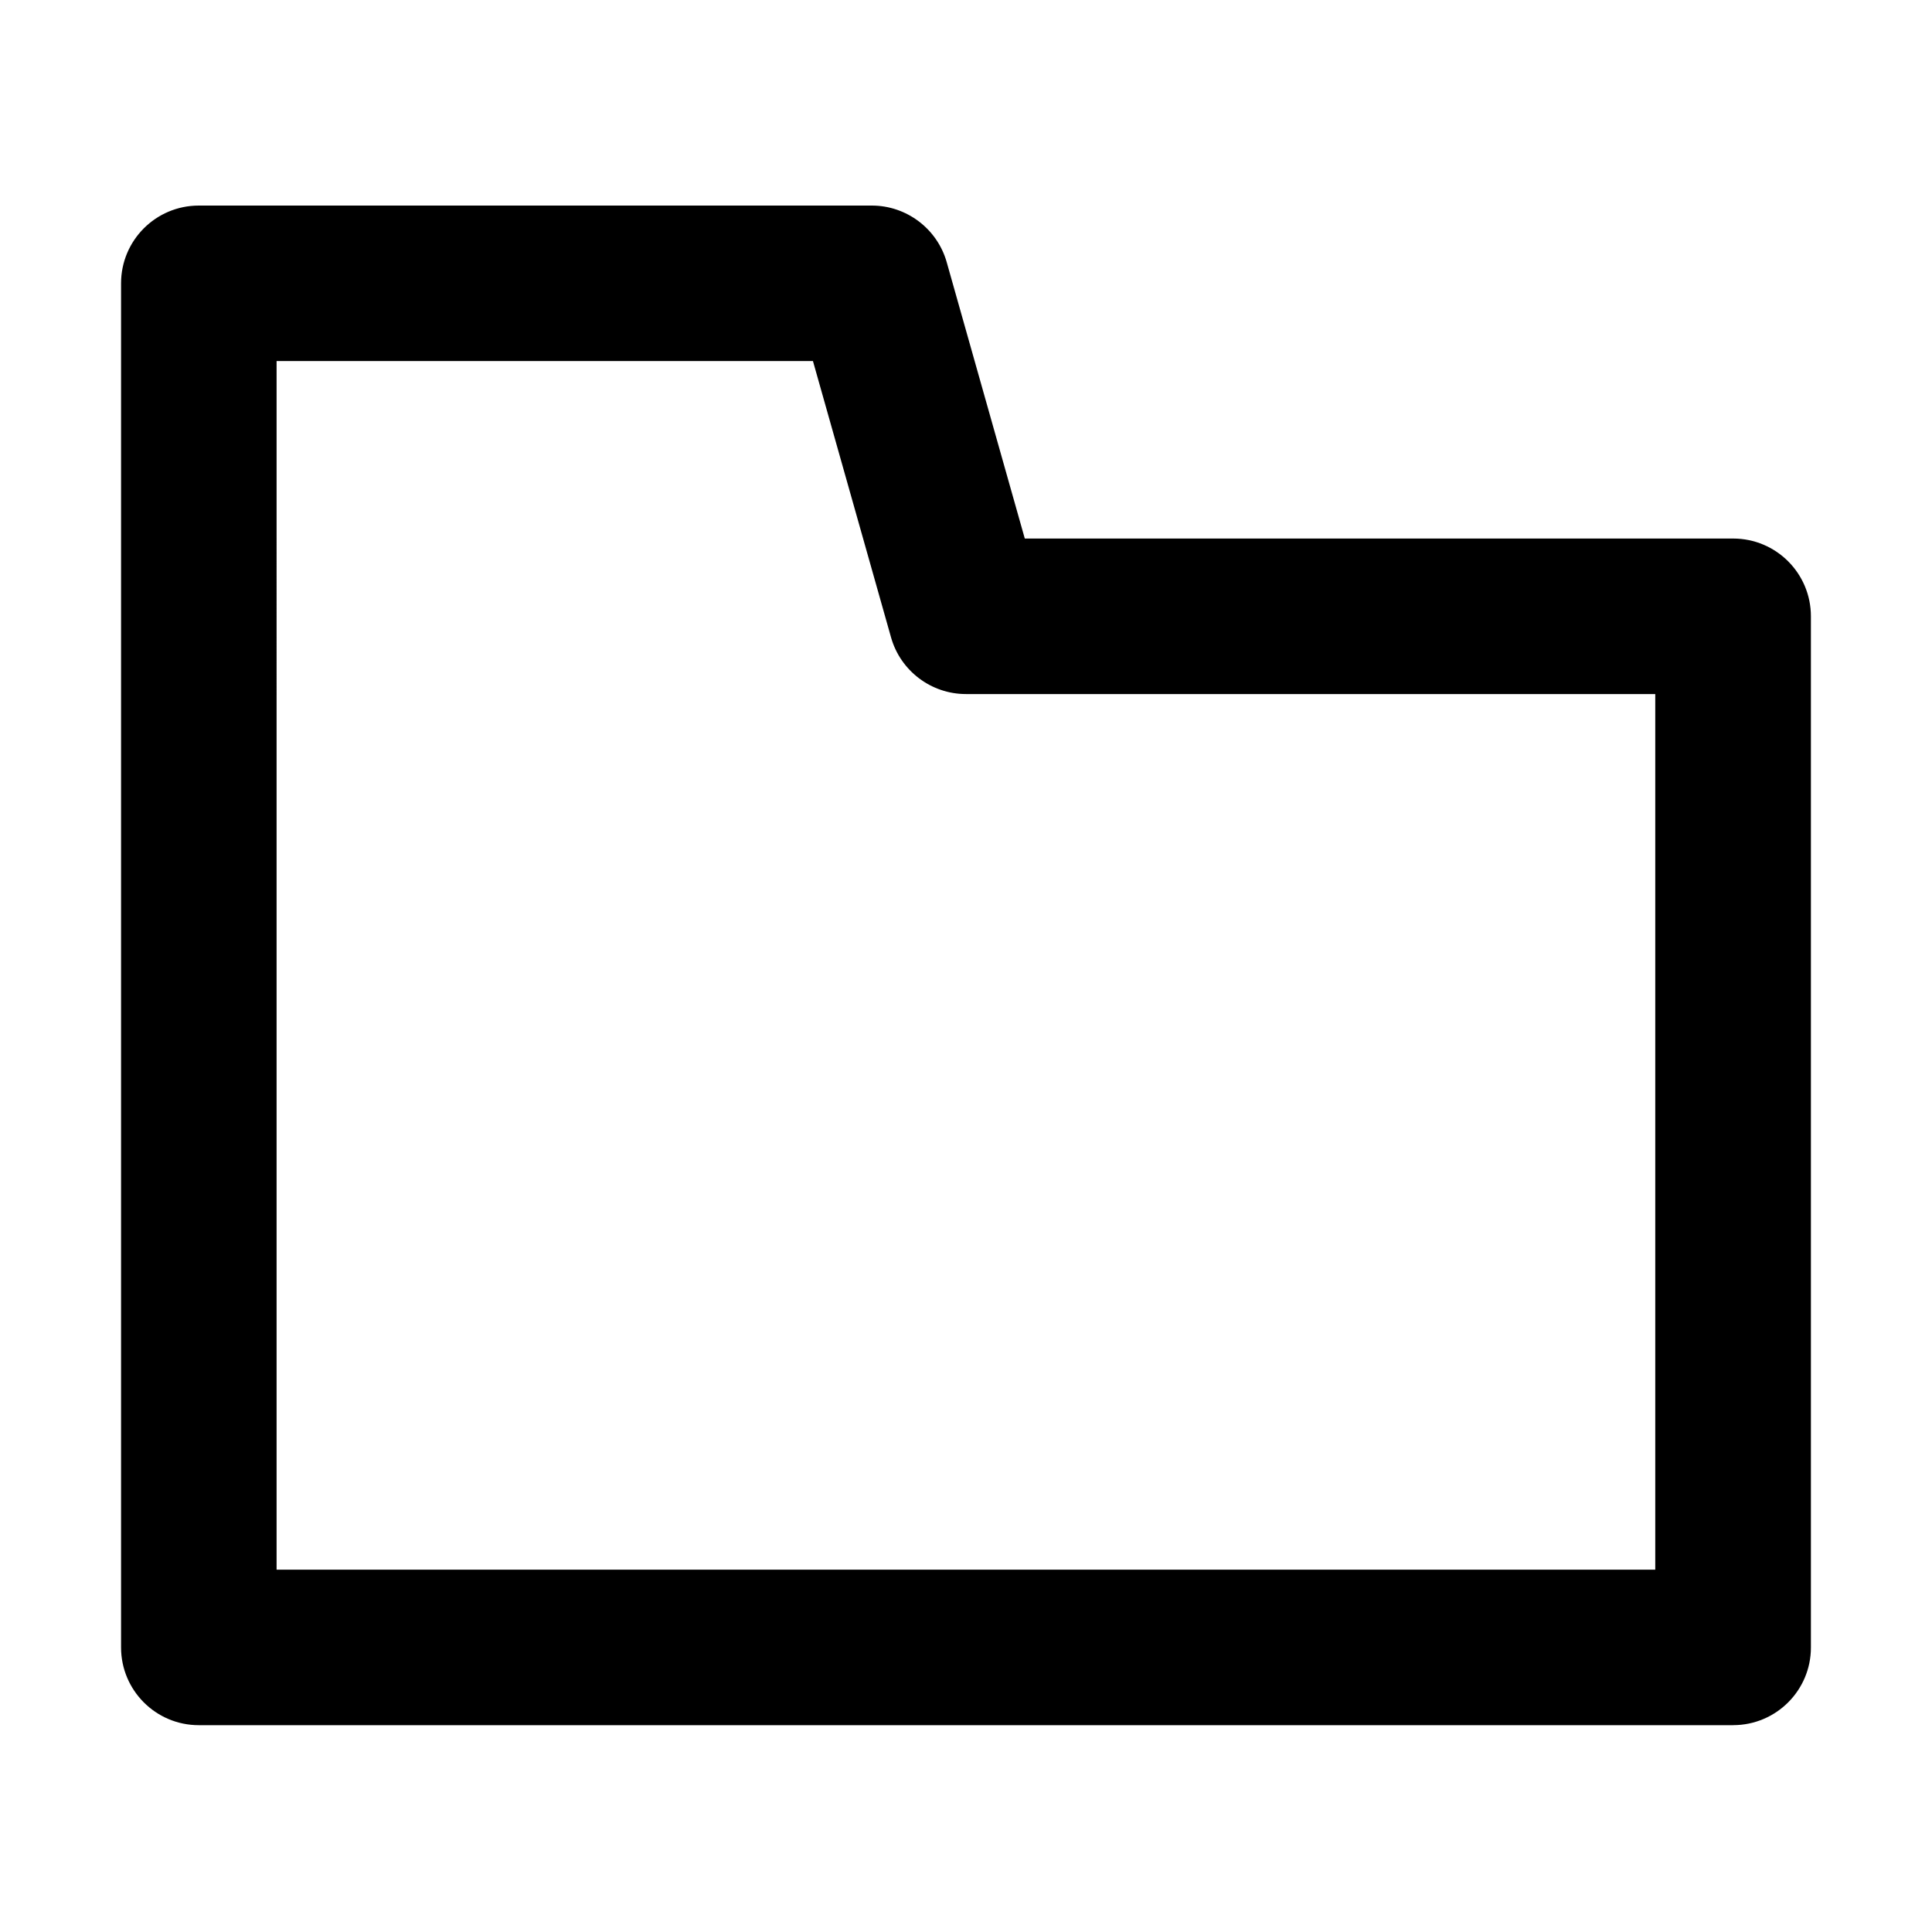
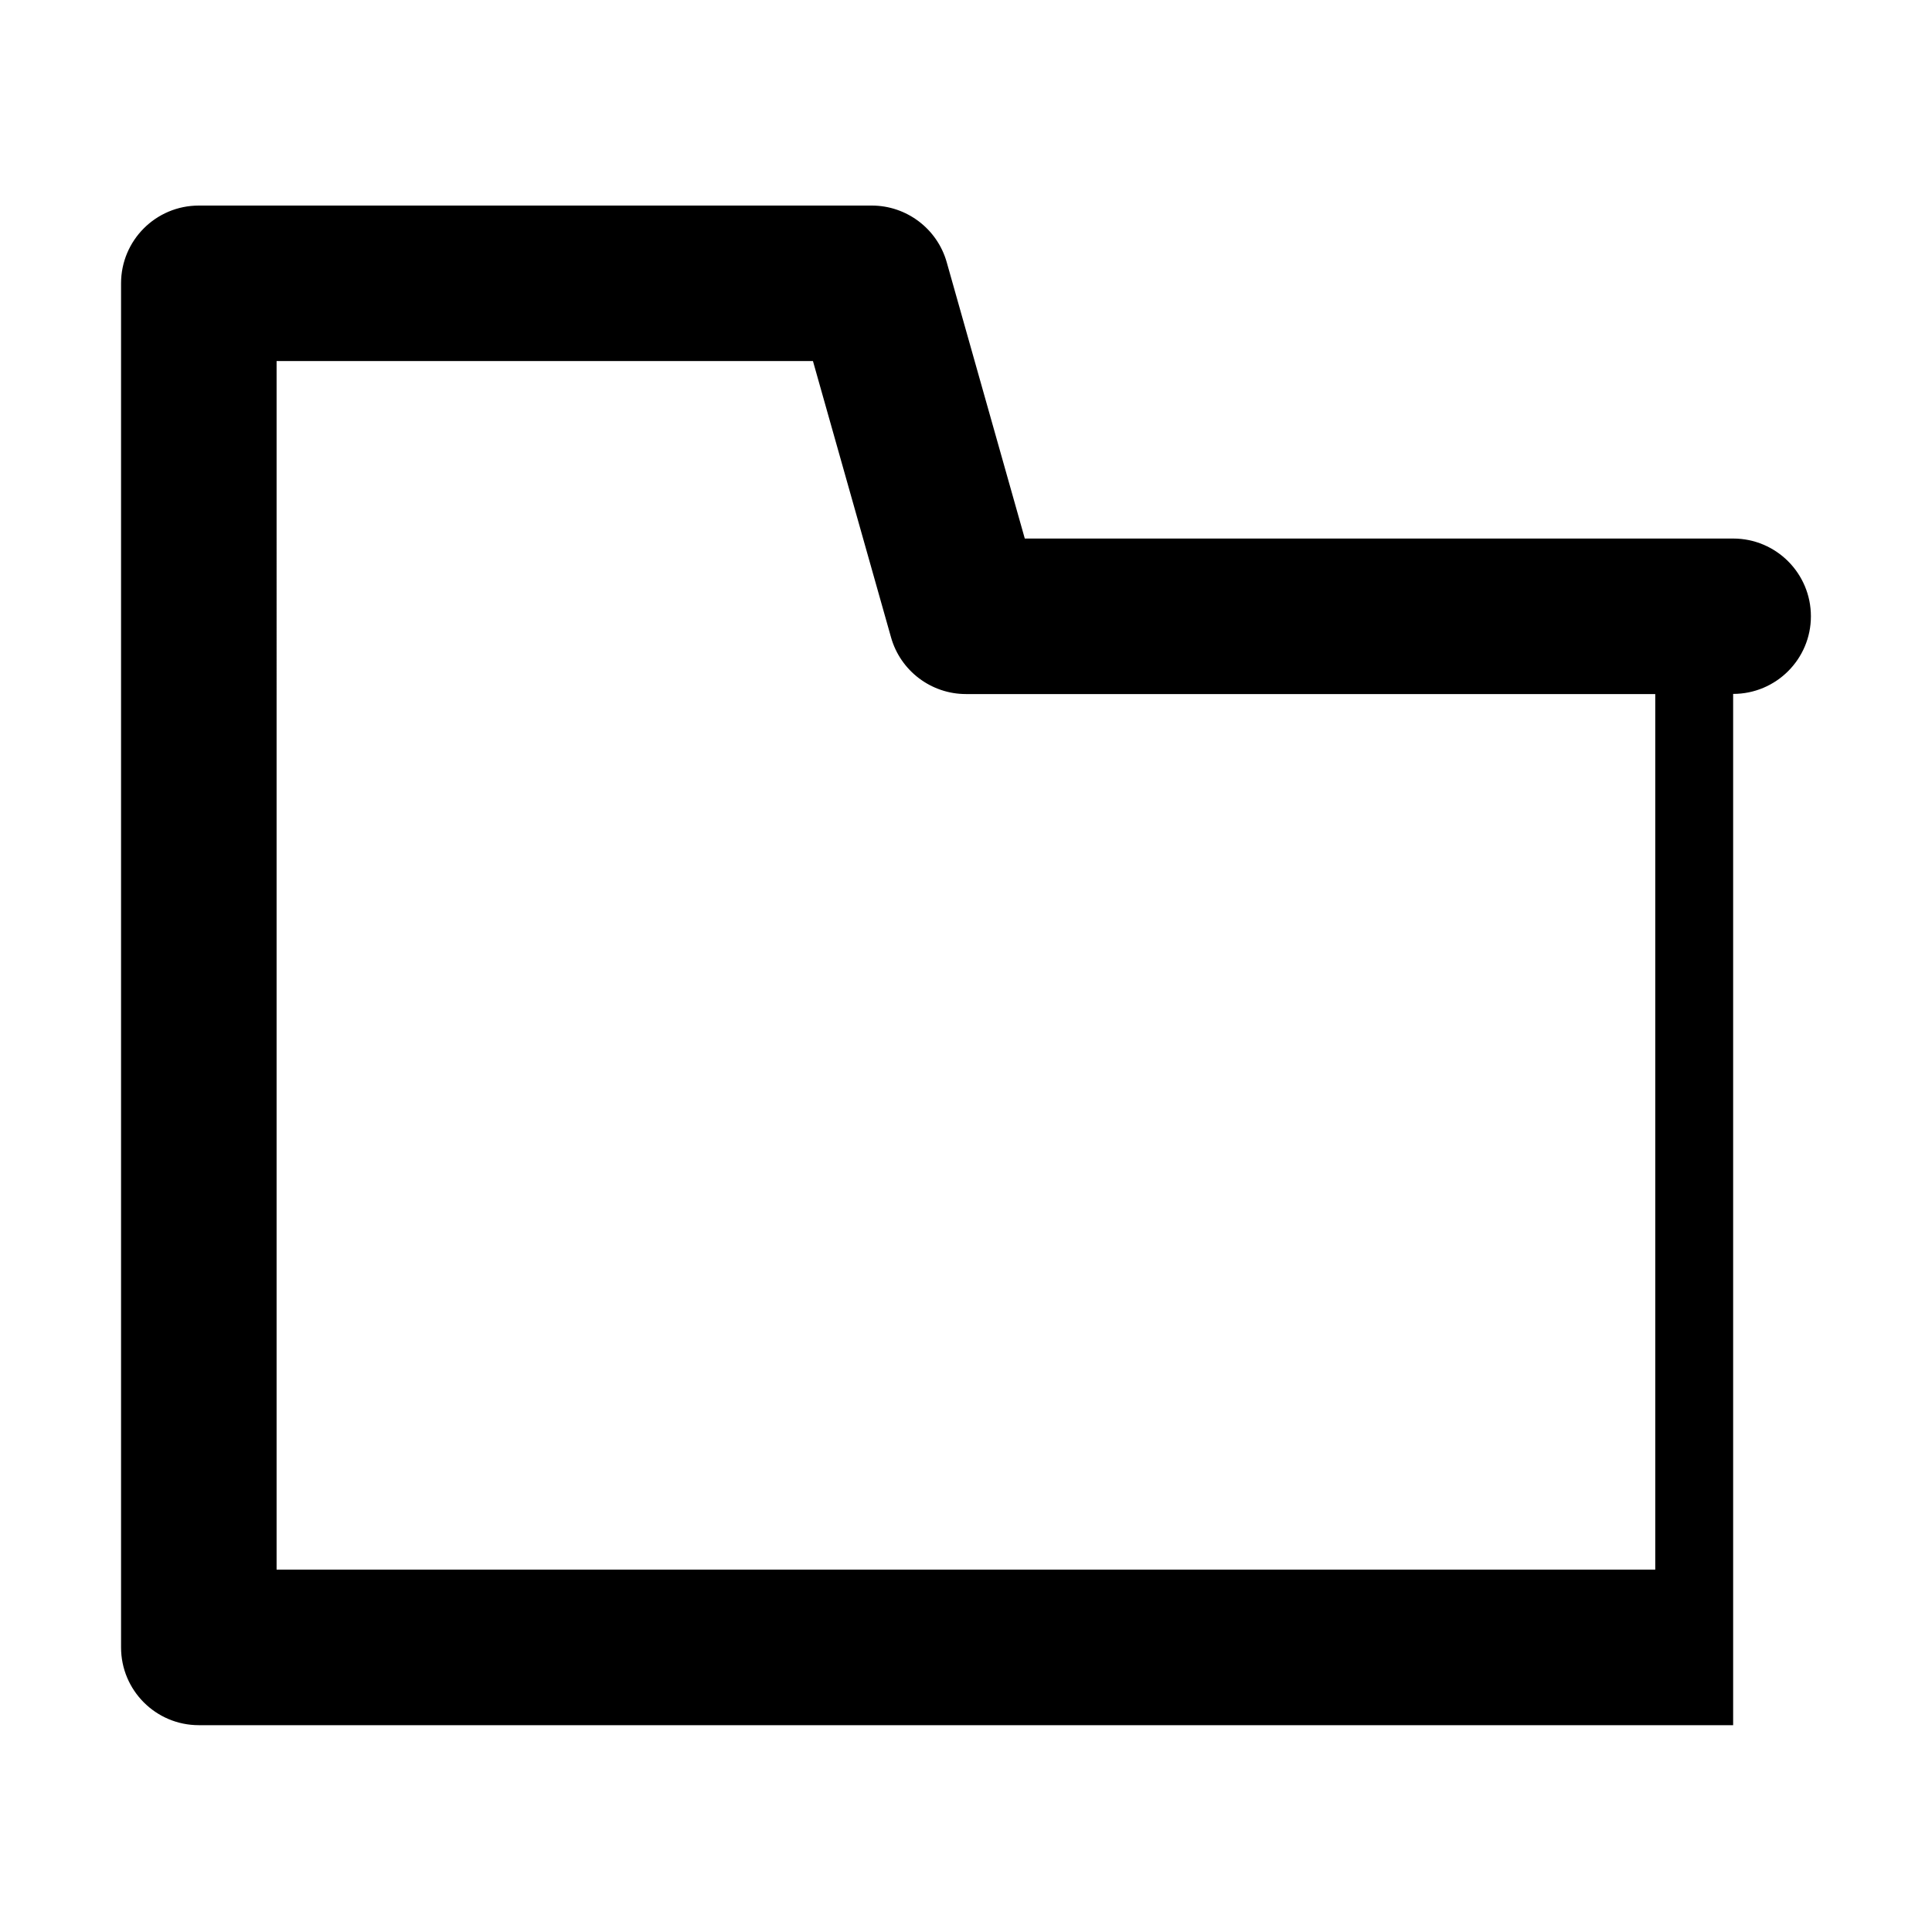
<svg xmlns="http://www.w3.org/2000/svg" fill="#000000" width="800px" height="800px" version="1.1" viewBox="144 144 512 512">
-   <path d="m603.3 601.19h-406.61c-11.406 0-20.609-9.246-20.609-20.609v-361.5c0-11.363 9.203-20.605 20.609-20.605h178.35c9.203 0 17.344 6.148 19.848 15.008l20.691 73.234h187.72c11.406 0 20.609 9.242 20.609 20.609v273.29c0 11.32-9.203 20.566-20.609 20.566zm-386-41.219h365.36v-232.04h-182.68c-9.199 0-17.344-6.148-19.844-15.012l-20.695-73.23h-142.14z" />
+   <path d="m603.3 601.19h-406.61c-11.406 0-20.609-9.246-20.609-20.609v-361.5c0-11.363 9.203-20.605 20.609-20.605h178.35c9.203 0 17.344 6.148 19.848 15.008l20.691 73.234h187.72c11.406 0 20.609 9.242 20.609 20.609c0 11.32-9.203 20.566-20.609 20.566zm-386-41.219h365.36v-232.04h-182.68c-9.199 0-17.344-6.148-19.844-15.012l-20.695-73.23h-142.14z" />
</svg>